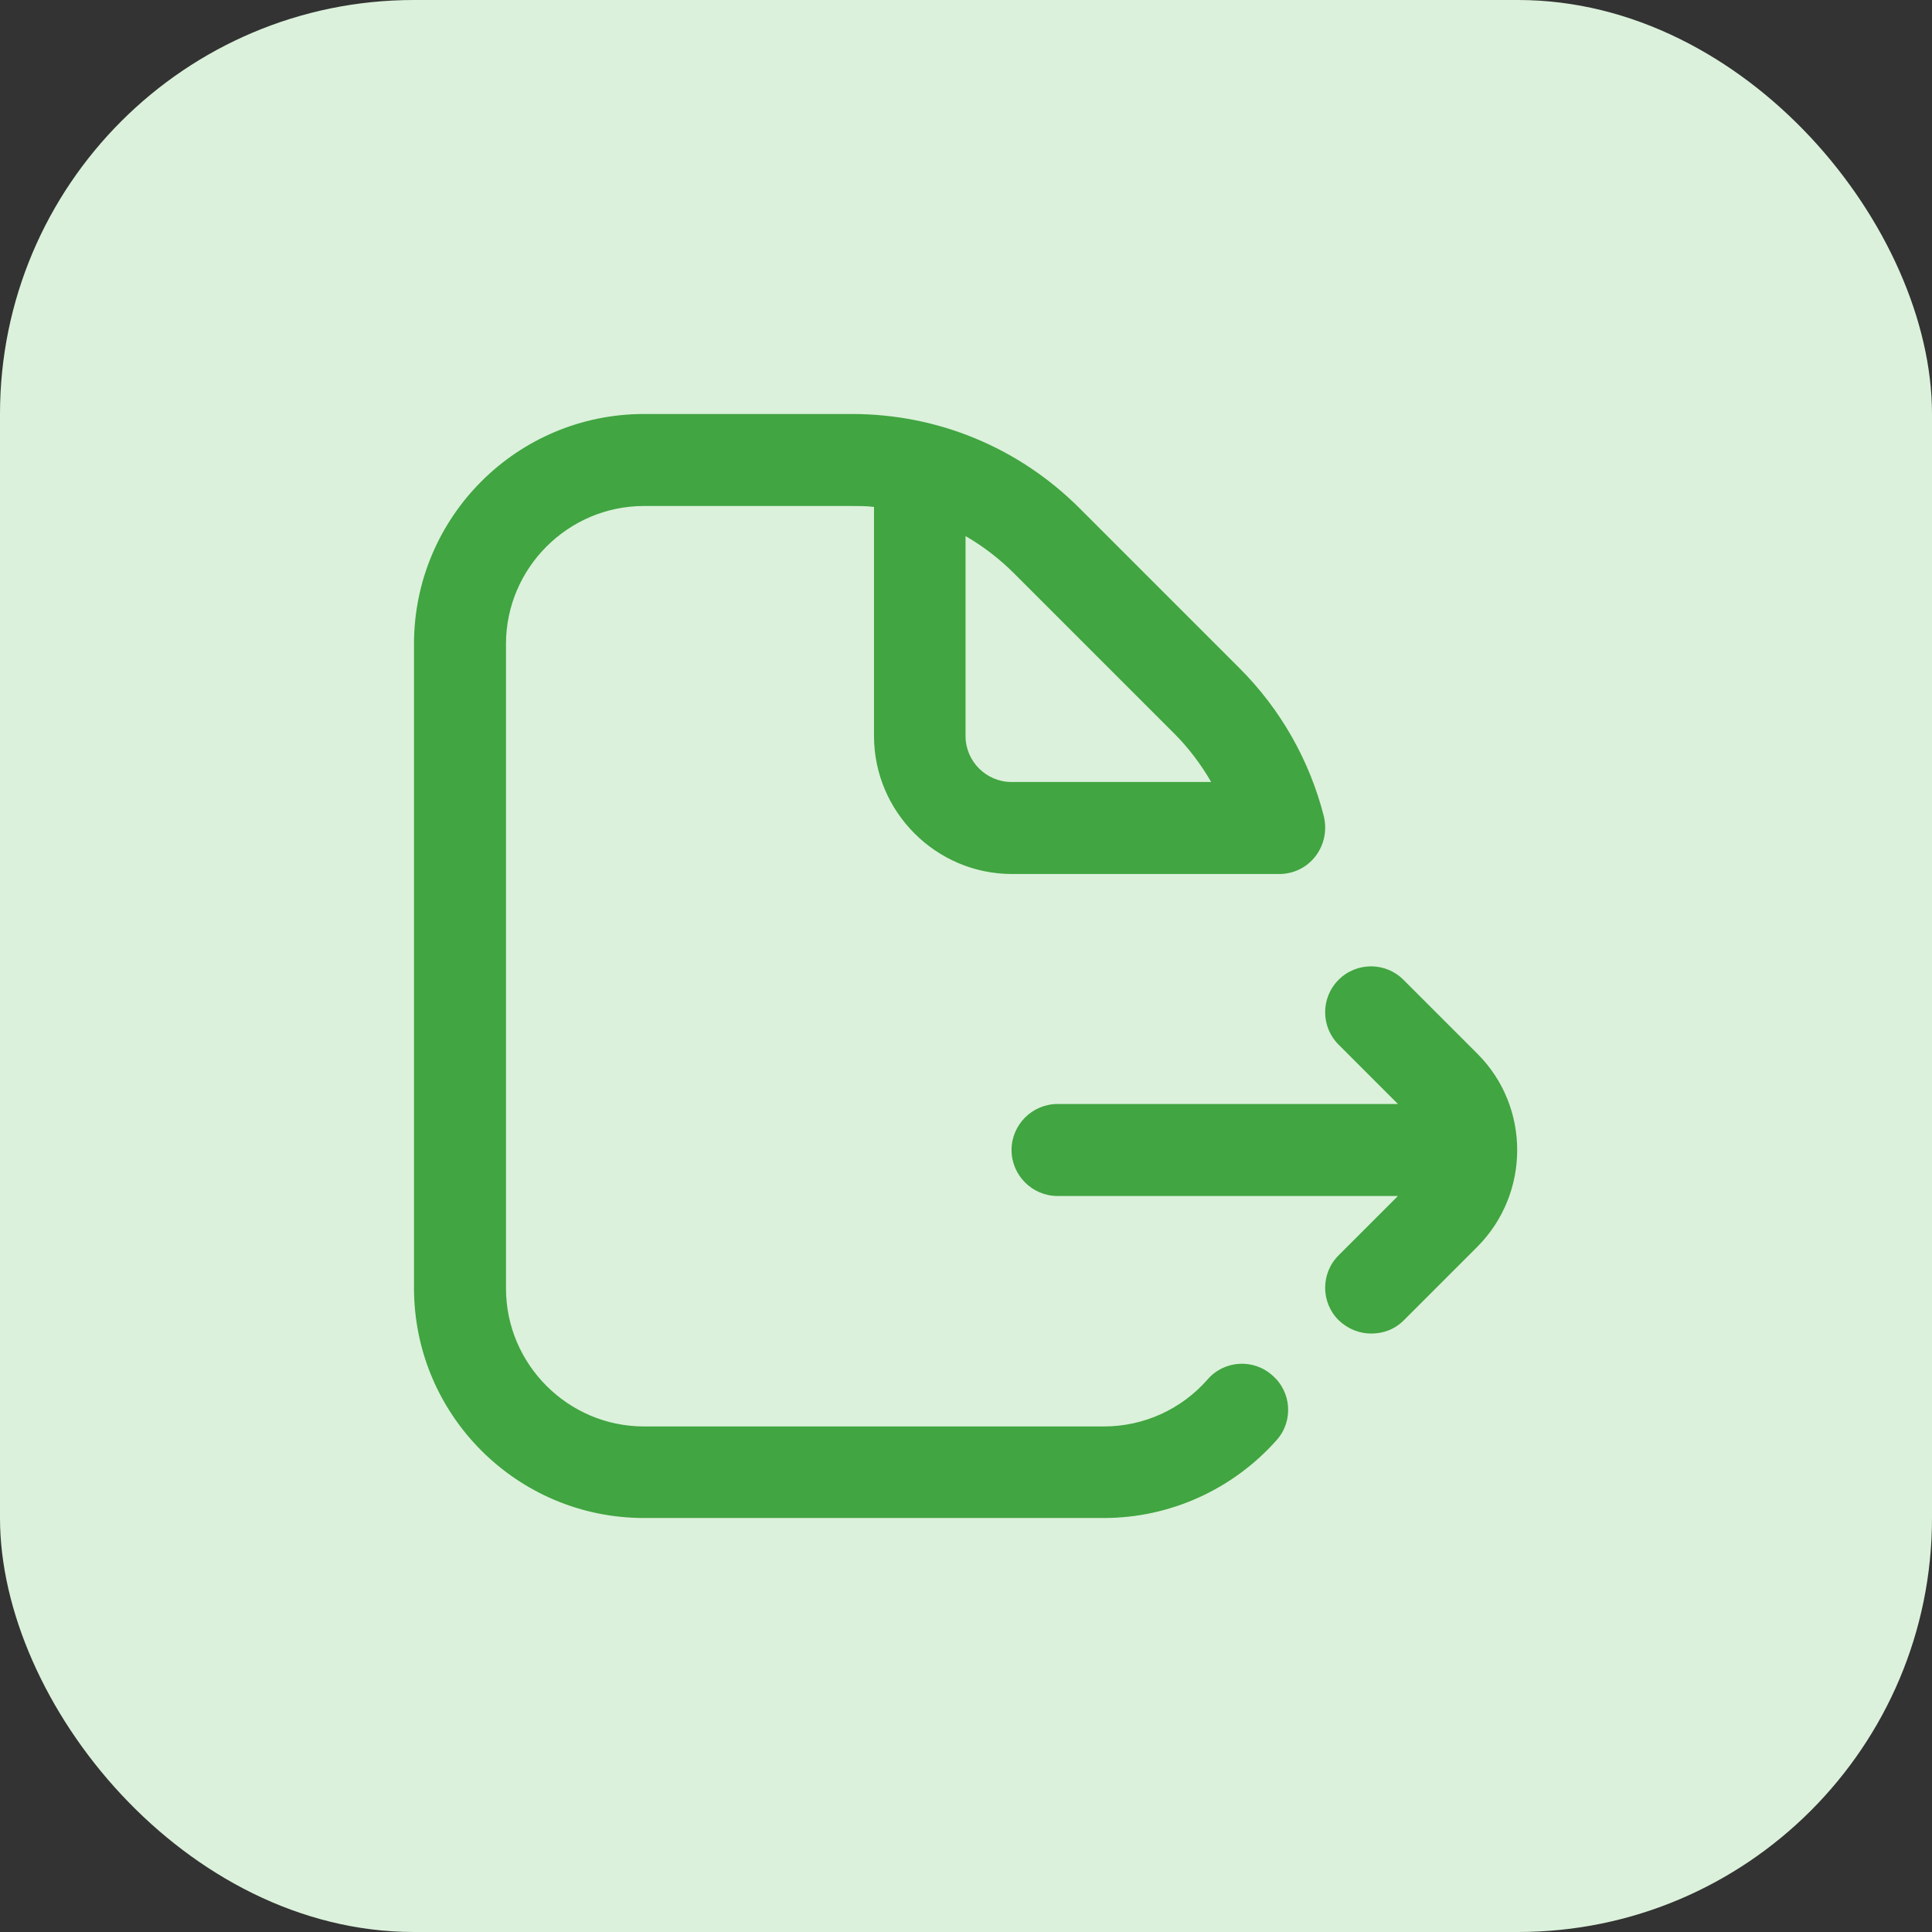
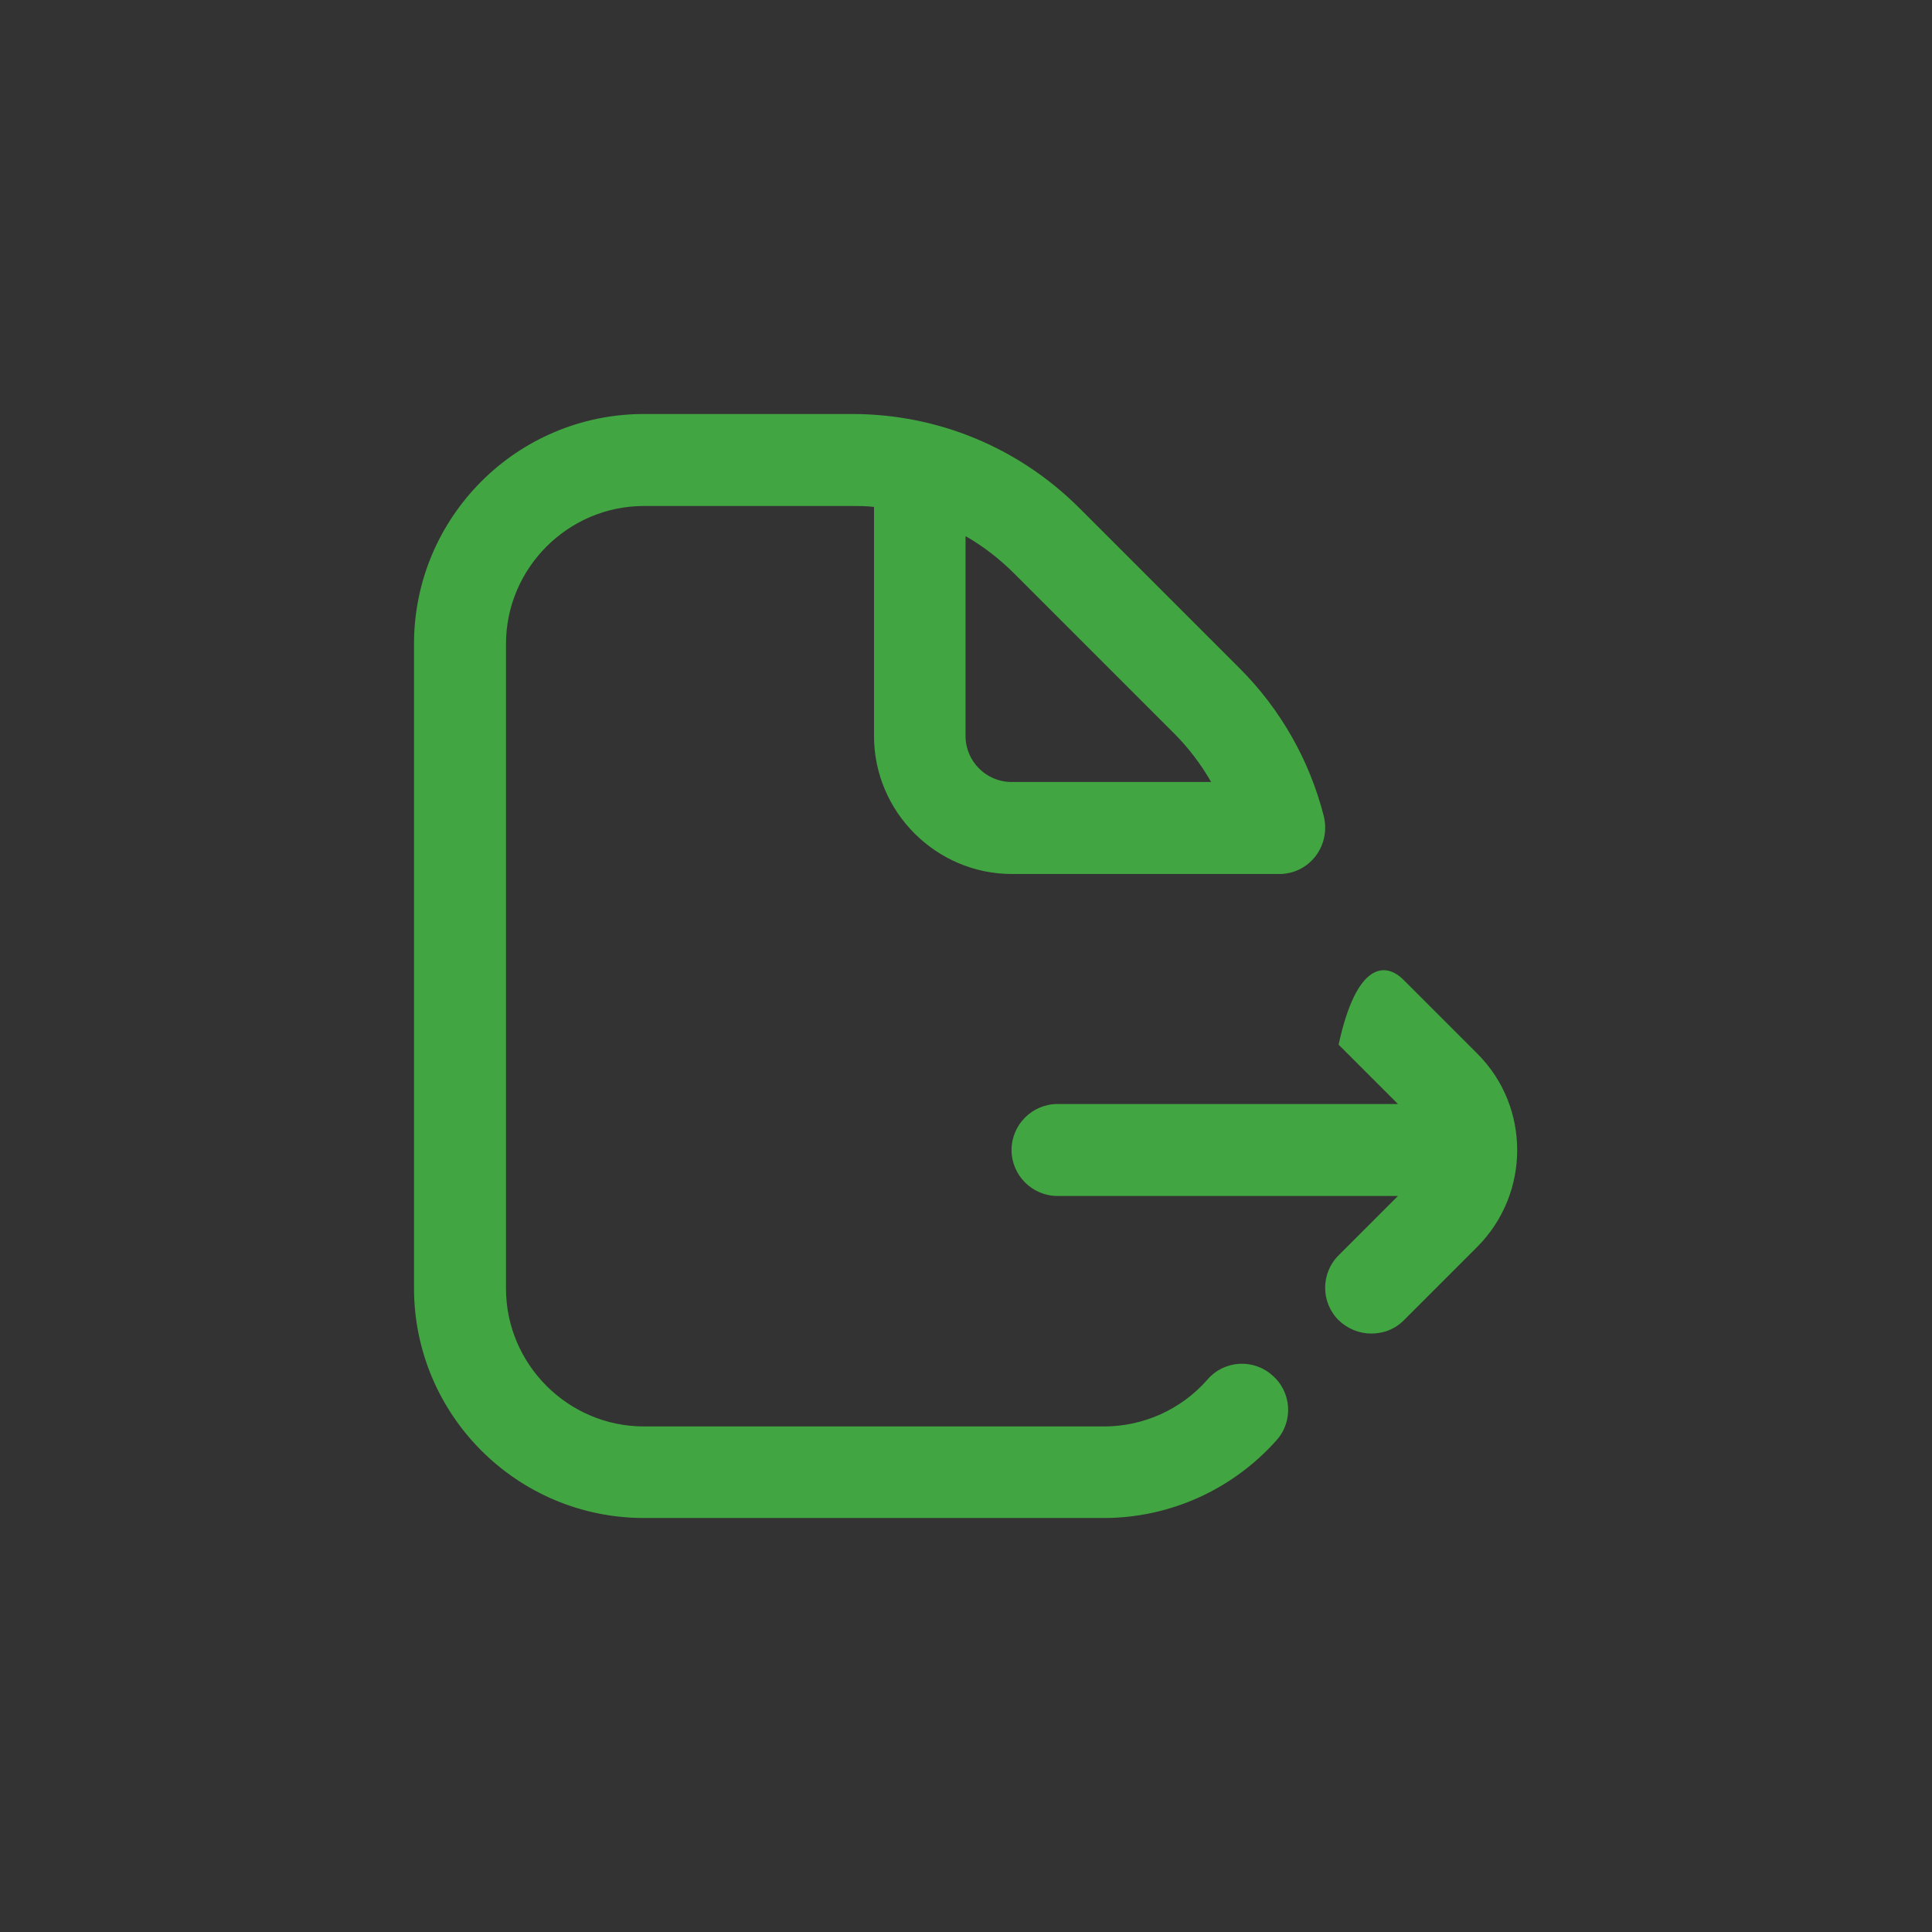
<svg xmlns="http://www.w3.org/2000/svg" width="70" height="70" viewBox="0 0 70 70" fill="none">
  <rect x="0" y="0" width="70" height="70" fill="#333333" stroke="none" />
-   <rect width="70" height="70" rx="15" fill="#DBF1DB" />
  <g clip-path="url(#clip0_7675_4180)">
-     <path d="M46.1 49.833C45.417 49.217 44.35 49.283 43.75 49.983C42.8 51.067 41.433 51.683 40 51.683H23.333C20.583 51.683 18.333 49.433 18.333 46.683V23.333C18.333 20.583 20.583 18.333 23.333 18.333H30.85C31.117 18.333 31.4 18.333 31.667 18.367V26.667C31.667 29.417 33.917 31.667 36.667 31.667H46.35C46.867 31.667 47.35 31.433 47.667 31.017C47.983 30.6 48.083 30.083 47.967 29.583C47.45 27.55 46.4 25.7 44.917 24.217L39.117 18.417C36.917 16.217 33.983 15 30.867 15H23.333C18.733 15 15 18.733 15 23.333V46.667C15 51.267 18.733 55 23.333 55H40C42.383 55 44.667 53.967 46.25 52.183C46.867 51.5 46.8 50.433 46.1 49.833ZM35 19.433C35.633 19.8 36.217 20.25 36.75 20.783L42.55 26.583C43.067 27.1 43.517 27.7 43.883 28.333H36.65C35.733 28.333 34.983 27.583 34.983 26.667V19.433H35ZM53.55 45.15L50.867 47.833C50.533 48.167 50.117 48.317 49.683 48.317C49.25 48.317 48.833 48.15 48.5 47.833C47.85 47.183 47.85 46.133 48.5 45.483L50.65 43.333H38.317C37.4 43.333 36.65 42.583 36.65 41.667C36.65 40.75 37.4 40 38.317 40H50.65L48.5 37.85C47.85 37.2 47.85 36.15 48.5 35.5C49.15 34.85 50.2 34.85 50.85 35.5L53.533 38.183C55.45 40.1 55.45 43.233 53.533 45.167L53.55 45.15Z" fill="#41A541" />
+     <path d="M46.1 49.833C45.417 49.217 44.35 49.283 43.75 49.983C42.8 51.067 41.433 51.683 40 51.683H23.333C20.583 51.683 18.333 49.433 18.333 46.683V23.333C18.333 20.583 20.583 18.333 23.333 18.333H30.85C31.117 18.333 31.4 18.333 31.667 18.367V26.667C31.667 29.417 33.917 31.667 36.667 31.667H46.35C46.867 31.667 47.35 31.433 47.667 31.017C47.983 30.6 48.083 30.083 47.967 29.583C47.45 27.55 46.4 25.7 44.917 24.217L39.117 18.417C36.917 16.217 33.983 15 30.867 15H23.333C18.733 15 15 18.733 15 23.333V46.667C15 51.267 18.733 55 23.333 55H40C42.383 55 44.667 53.967 46.25 52.183C46.867 51.5 46.8 50.433 46.1 49.833ZM35 19.433C35.633 19.8 36.217 20.25 36.75 20.783L42.55 26.583C43.067 27.1 43.517 27.7 43.883 28.333H36.65C35.733 28.333 34.983 27.583 34.983 26.667V19.433H35ZM53.55 45.15L50.867 47.833C50.533 48.167 50.117 48.317 49.683 48.317C49.25 48.317 48.833 48.15 48.5 47.833C47.85 47.183 47.85 46.133 48.5 45.483L50.65 43.333H38.317C37.4 43.333 36.65 42.583 36.65 41.667C36.65 40.75 37.4 40 38.317 40H50.65L48.5 37.85C49.15 34.85 50.2 34.85 50.85 35.5L53.533 38.183C55.45 40.1 55.45 43.233 53.533 45.167L53.55 45.15Z" fill="#41A541" />
  </g>
  <defs>
    <clipPath id="clip0_7675_4180">
      <rect width="40" height="40" fill="white" transform="translate(15 15)" />
    </clipPath>
  </defs>
</svg>